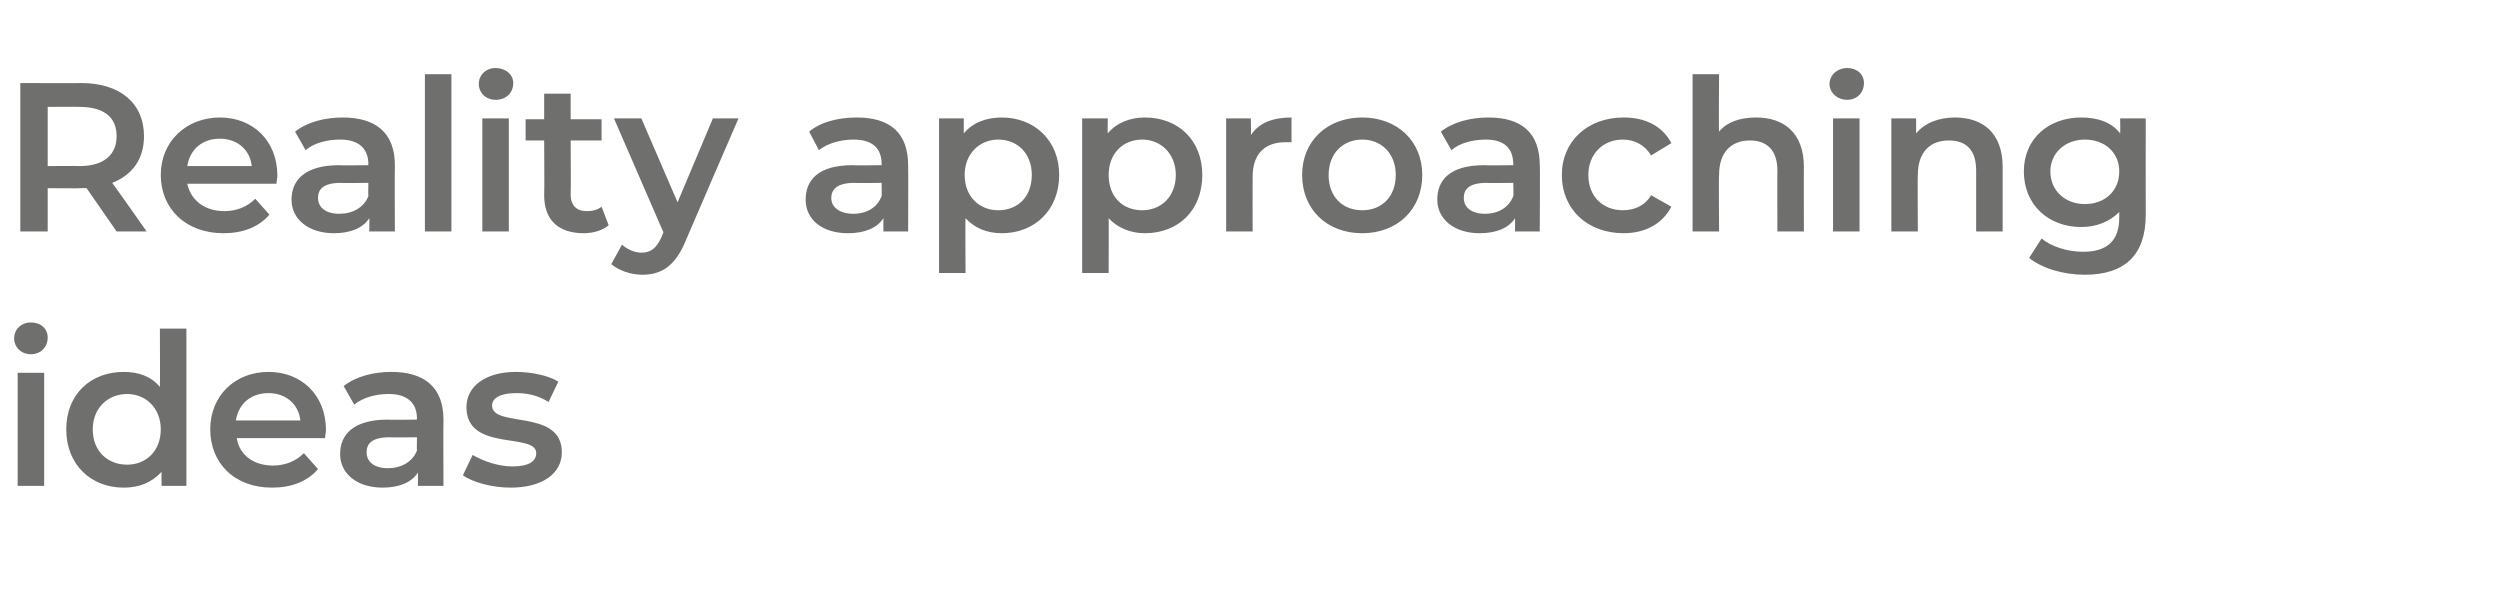
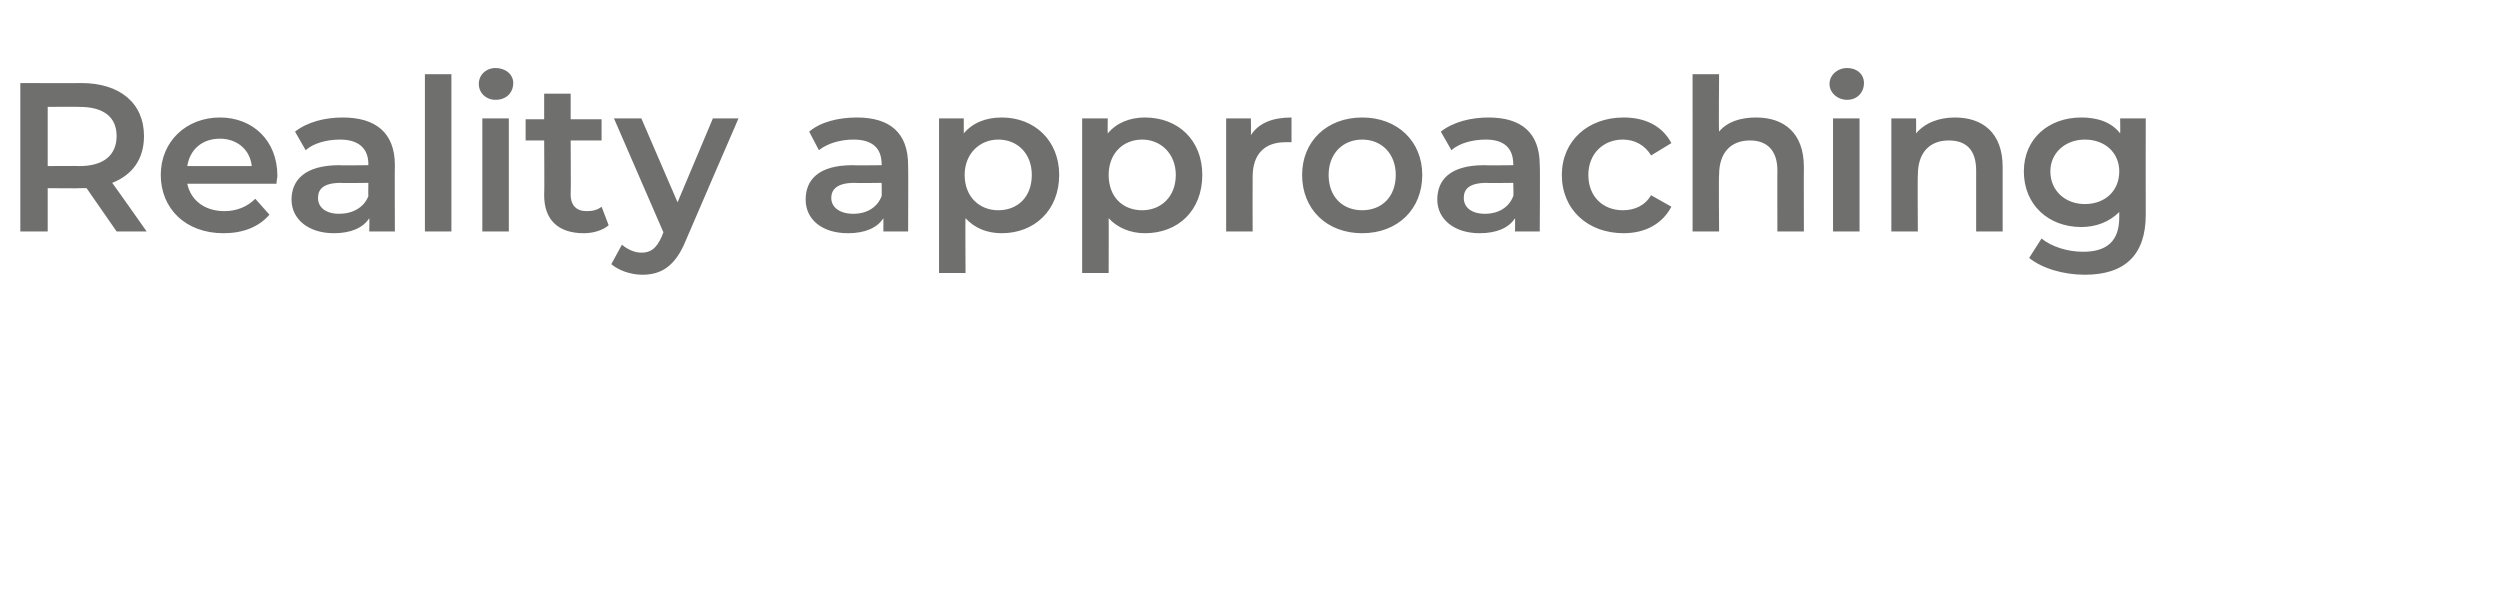
<svg xmlns="http://www.w3.org/2000/svg" version="1.1" width="283px" height="69px" viewBox="0 -3 283 69" style="top:-3px">
  <desc>Reality approaching ideas</desc>
  <defs />
  <g id="Polygon30230">
-     <path d="m1.6 35.3c0-1 .8-1.8 1.9-1.8c1.1 0 1.9.7 1.9 1.7c0 1.1-.8 1.9-1.9 1.9c-1.1 0-1.9-.8-1.9-1.8zm.4 3.9h3V52h-3V39.2zm19.1-5V52h-2.8s-.05-1.62 0-1.6c-1.1 1.2-2.5 1.8-4.3 1.8c-3.7 0-6.5-2.6-6.5-6.6c0-4 2.8-6.5 6.5-6.5c1.7 0 3.1.5 4.1 1.7c.03 0 0-6.6 0-6.6h3zm-2.9 11.4c0-2.4-1.7-4-3.8-4c-2.2 0-3.9 1.6-3.9 4c0 2.5 1.7 4 3.9 4c2.1 0 3.8-1.5 3.8-4zm18.6 1h-10c.3 1.9 1.9 3.1 4.1 3.1c1.4 0 2.6-.5 3.5-1.4l1.6 1.8c-1.2 1.4-3 2.1-5.2 2.1c-4.3 0-7-2.8-7-6.6c0-3.8 2.8-6.5 6.6-6.5c3.7 0 6.5 2.6 6.5 6.6c0 .2-.1.6-.1.9zm-10.1-2h7.3c-.2-1.9-1.7-3.1-3.6-3.1c-2 0-3.4 1.2-3.7 3.1zm23.5-.1c-.03.02 0 7.5 0 7.5h-2.9s.04-1.53 0-1.5c-.7 1.1-2.1 1.7-4 1.7c-2.9 0-4.8-1.6-4.8-3.8c0-2.2 1.5-3.9 5.4-3.9c-.04.04 3.3 0 3.3 0c0 0-.03-.15 0-.1c0-1.8-1.1-2.8-3.2-2.8c-1.5 0-2.9.4-3.9 1.2l-1.2-2.1c1.4-1.1 3.4-1.6 5.4-1.6c3.7 0 5.9 1.7 5.9 5.4zm-3 3.5c-.03.02 0-1.5 0-1.5c0 0-3.12.04-3.1 0c-2.1 0-2.6.8-2.6 1.7c0 1.1.9 1.8 2.4 1.8c1.5 0 2.8-.7 3.3-2zm5.2 2.8l1.1-2.3c1.2.7 2.9 1.3 4.5 1.3c1.9 0 2.7-.6 2.7-1.5c0-2.4-7.9-.1-7.9-5.2c0-2.4 2.2-4 5.6-4c1.7 0 3.7.4 4.8 1.1l-1.1 2.3c-1.3-.8-2.5-1-3.7-1c-1.8 0-2.7.6-2.7 1.4c0 2.6 7.9.3 7.9 5.3c0 2.4-2.2 4-5.8 4c-2.1 0-4.3-.6-5.4-1.4z" stroke="none" fill="#6f6f6e" />
-   </g>
+     </g>
  <g id="Polygon30229">
    <path d="m13.2 23.2s-3.38-4.89-3.4-4.9h-.6c-.03.04-3.8 0-3.8 0v4.9H2.3V6.4s6.87.03 6.9 0c4.4 0 7.1 2.3 7.1 6c0 2.6-1.3 4.4-3.6 5.3c.04.01 3.9 5.5 3.9 5.5h-3.4zM9 9.1c.02-.03-3.6 0-3.6 0v6.7s3.62-.03 3.6 0c2.8 0 4.2-1.3 4.2-3.4c0-2.1-1.4-3.3-4.2-3.3zm22.3 8.7H21.2c.4 1.9 2 3.1 4.2 3.1c1.4 0 2.6-.5 3.5-1.4l1.6 1.8c-1.2 1.4-3 2.1-5.2 2.1c-4.3 0-7.1-2.8-7.1-6.6c0-3.8 2.9-6.5 6.7-6.5c3.7 0 6.5 2.6 6.5 6.6c0 .2-.1.6-.1.9zm-10.1-2h7.3c-.2-1.9-1.7-3.1-3.6-3.1c-2 0-3.4 1.2-3.7 3.1zm23.5-.1c-.03.02 0 7.5 0 7.5h-2.9s.03-1.53 0-1.5c-.7 1.1-2.1 1.7-4 1.7c-2.9 0-4.8-1.6-4.8-3.8c0-2.2 1.5-3.9 5.4-3.9c-.05.04 3.3 0 3.3 0c0 0-.03-.15 0-.1c0-1.8-1.1-2.8-3.2-2.8c-1.5 0-3 .4-3.9 1.2l-1.2-2.1c1.4-1.1 3.4-1.6 5.4-1.6c3.7 0 5.9 1.7 5.9 5.4zm-3 3.5c-.03.02 0-1.5 0-1.5c0 0-3.13.04-3.1 0c-2.1 0-2.6.8-2.6 1.7c0 1.1.9 1.8 2.4 1.8c1.5 0 2.8-.7 3.3-2zm6.4-13.8h3v17.8h-3V5.4zm6.1 1.1c0-1 .8-1.8 1.9-1.8c1.1 0 2 .7 2 1.7c0 1.1-.8 1.9-2 1.9c-1.1 0-1.9-.8-1.9-1.8zm.4 3.9h3v12.8h-3V10.4zm14.3 12.1c-.7.6-1.8.9-2.8.9c-2.9 0-4.5-1.5-4.5-4.3c.04-.02 0-6.2 0-6.2h-2.1v-2.4h2.1V7.6h3v2.9h3.5v2.4h-3.5s.04 6.11 0 6.1c0 1.3.7 1.9 1.8 1.9c.6 0 1.2-.1 1.7-.5l.8 2.1zm14.7-12.1s-6 13.86-6 13.9c-1.2 2.9-2.8 3.8-4.9 3.8c-1.3 0-2.7-.5-3.5-1.2l1.2-2.2c.6.5 1.4.9 2.2.9c1.1 0 1.7-.5 2.3-1.8c-.01-.02.2-.5.2-.5l-5.6-12.9h3.1l4.1 9.5l4-9.5h2.9zm19.2 5.3c.03.02 0 7.5 0 7.5H100v-1.5c-.7 1.1-2.1 1.7-4 1.7c-3 0-4.8-1.6-4.8-3.8c0-2.2 1.4-3.9 5.3-3.9c.01.04 3.3 0 3.3 0c0 0 .03-.15 0-.1c0-1.8-1-2.8-3.2-2.8c-1.4 0-2.9.4-3.9 1.2l-1.1-2.1c1.3-1.1 3.3-1.6 5.4-1.6c3.7 0 5.8 1.7 5.8 5.4zm-3 3.5c.03.02 0-1.5 0-1.5c0 0-3.07.04-3.1 0c-2 0-2.6.8-2.6 1.7c0 1.1 1 1.8 2.5 1.8c1.5 0 2.7-.7 3.2-2zm20.1-2.4c0 4-2.8 6.6-6.5 6.6c-1.7 0-3.1-.6-4.1-1.7c-.04-.03 0 6.2 0 6.2h-3V10.4h2.8s.01 1.7 0 1.7c1-1.2 2.5-1.8 4.3-1.8c3.7 0 6.5 2.6 6.5 6.5zm-3.1 0c0-2.4-1.6-4-3.8-4c-2.1 0-3.8 1.6-3.8 4c0 2.5 1.7 4 3.8 4c2.2 0 3.8-1.5 3.8-4zm19.3 0c0 4-2.7 6.6-6.5 6.6c-1.6 0-3.1-.6-4.1-1.7c.02-.03 0 6.2 0 6.2h-3V10.4h2.9s-.03 1.7 0 1.7c1-1.2 2.5-1.8 4.2-1.8c3.8 0 6.5 2.6 6.5 6.5zm-3 0c0-2.4-1.7-4-3.8-4c-2.2 0-3.8 1.6-3.8 4c0 2.5 1.6 4 3.8 4c2.1 0 3.8-1.5 3.8-4zm13.1-6.5v2.8h-.7c-2.3 0-3.7 1.3-3.7 3.9c-.02.02 0 6.2 0 6.2h-3V10.4h2.8s.03 1.89 0 1.9c.9-1.4 2.5-2 4.6-2zm1.2 6.5c0-3.8 2.8-6.5 6.8-6.5c4 0 6.8 2.7 6.8 6.5c0 3.9-2.8 6.6-6.8 6.6c-4 0-6.8-2.7-6.8-6.6zm10.6 0c0-2.4-1.6-4-3.8-4c-2.2 0-3.8 1.6-3.8 4c0 2.5 1.6 4 3.8 4c2.2 0 3.8-1.5 3.8-4zm16.3-1.1c.05.02 0 7.5 0 7.5h-2.8s.02-1.53 0-1.5c-.7 1.1-2.1 1.7-4 1.7c-2.9 0-4.8-1.6-4.8-3.8c0-2.2 1.4-3.9 5.3-3.9c.04.04 3.3 0 3.3 0c0 0 .05-.15 0-.1c0-1.8-1-2.8-3.1-2.8c-1.5 0-3 .4-3.9 1.2l-1.2-2.1c1.4-1.1 3.4-1.6 5.4-1.6c3.7 0 5.8 1.7 5.8 5.4zm-3 3.5c.05.02 0-1.5 0-1.5c0 0-3.05.04-3 0c-2.1 0-2.6.8-2.6 1.7c0 1.1.9 1.8 2.4 1.8c1.5 0 2.7-.7 3.2-2zm5.5-2.4c0-3.8 2.9-6.5 7-6.5c2.5 0 4.4 1 5.4 2.9l-2.3 1.4c-.7-1.2-1.9-1.8-3.2-1.8c-2.2 0-3.9 1.6-3.9 4c0 2.5 1.7 4 3.9 4c1.3 0 2.5-.5 3.2-1.7l2.3 1.3c-1 1.9-2.9 3-5.4 3c-4.1 0-7-2.7-7-6.6zm27.4-.9c-.02-.01 0 7.3 0 7.3h-3s-.02-6.93 0-6.9c0-2.3-1.2-3.4-3.1-3.4c-2.1 0-3.5 1.3-3.5 3.9c-.05-.05 0 6.4 0 6.4h-3V5.4h3s-.05 6.5 0 6.5c.9-1.1 2.4-1.6 4.2-1.6c3.1 0 5.4 1.7 5.4 5.6zm2.9-9.4c0-1 .9-1.8 2-1.8c1.1 0 1.9.7 1.9 1.7c0 1.1-.8 1.9-1.9 1.9c-1.1 0-2-.8-2-1.8zm.4 3.9h3v12.8h-3V10.4zm19.2 5.5v7.3h-3v-6.9c0-2.3-1.1-3.4-3.1-3.4c-2.1 0-3.5 1.3-3.5 3.9c-.04-.05 0 6.4 0 6.4h-3V10.4h2.8s.02 1.67 0 1.7c1-1.2 2.6-1.8 4.4-1.8c3.1 0 5.4 1.7 5.4 5.6zm16.2-5.5s-.02 10.89 0 10.9c0 4.6-2.4 6.8-6.9 6.8c-2.4 0-4.8-.7-6.3-1.9l1.4-2.2c1.1.9 2.9 1.5 4.7 1.5c2.8 0 4.1-1.3 4.1-3.9v-.6c-1.1 1.1-2.6 1.7-4.3 1.7c-3.7 0-6.5-2.5-6.5-6.3c0-3.7 2.8-6.1 6.5-6.1c1.8 0 3.4.5 4.4 1.8c.03.02 0-1.7 0-1.7h2.9zm-3 6c0-2.1-1.6-3.6-3.9-3.6c-2.2 0-3.9 1.5-3.9 3.6c0 2.2 1.7 3.7 3.9 3.7c2.3 0 3.9-1.5 3.9-3.7z" stroke="none" fill="#6f6f6e" />
  </g>
</svg>